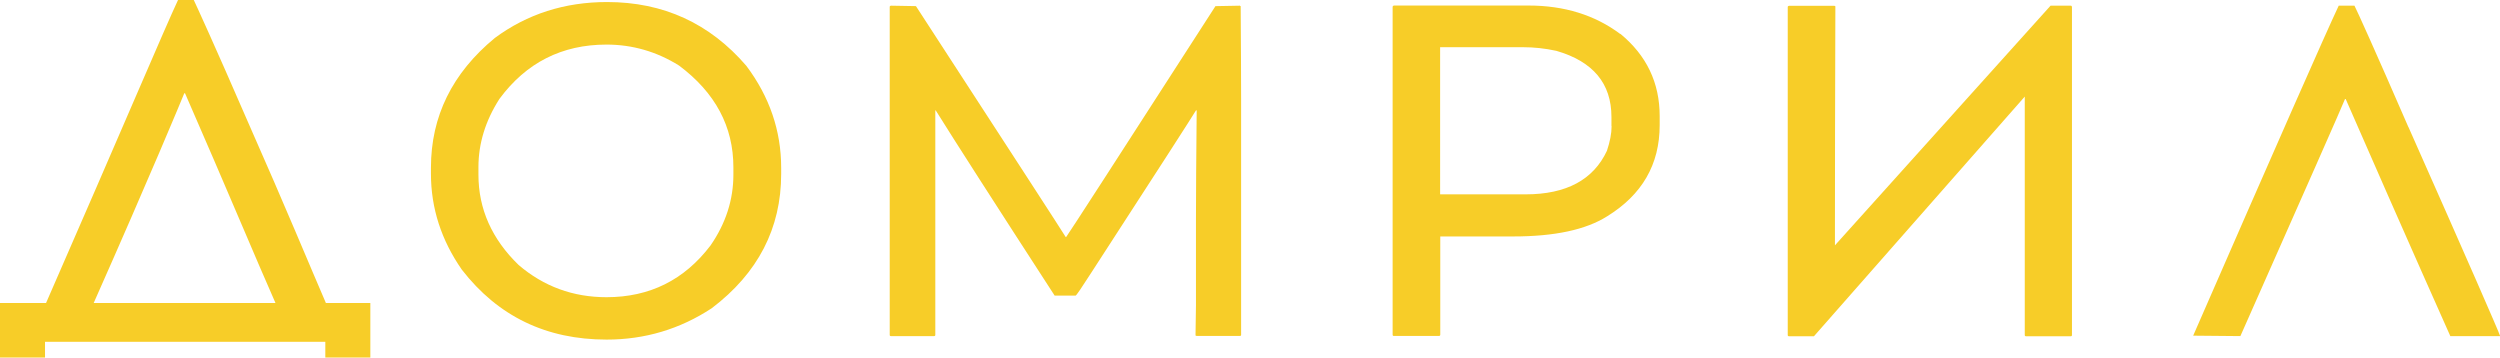
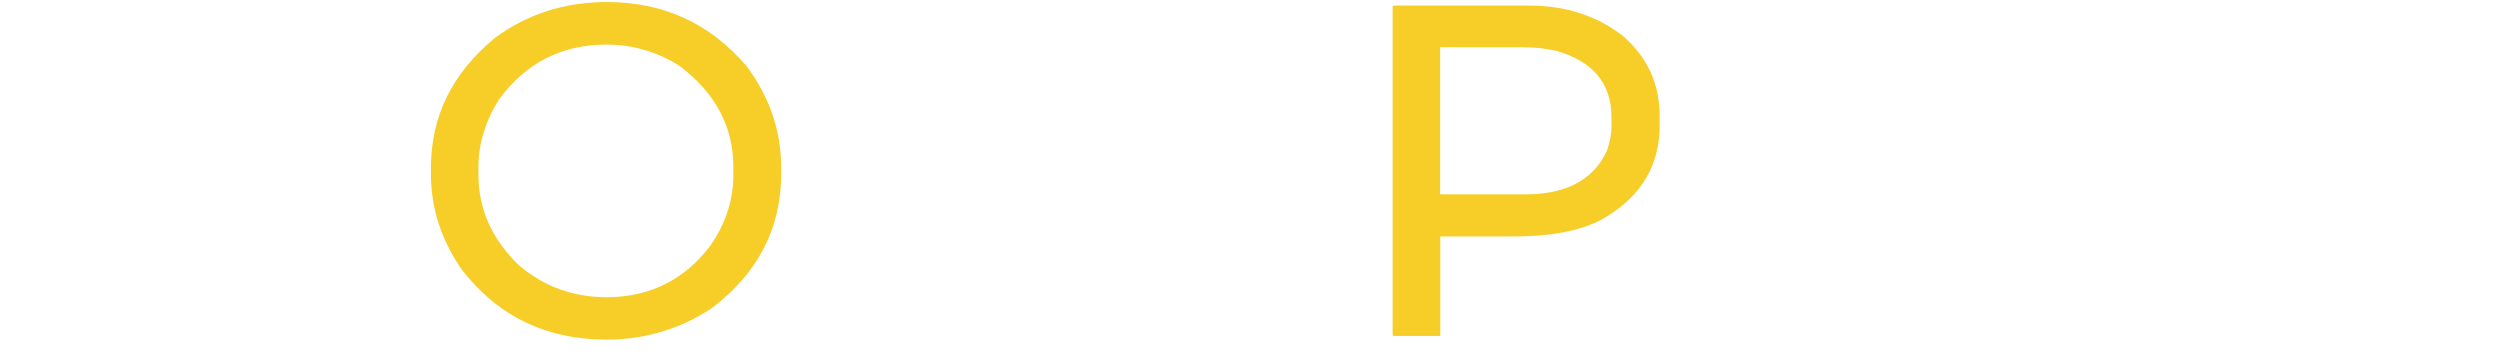
<svg xmlns="http://www.w3.org/2000/svg" id="_Слой_2" data-name="Слой 2" viewBox="0 0 171.6 24.54">
  <defs>
    <style> .cls-1 { fill: #f7cd28; stroke-width: 0px; } </style>
  </defs>
  <g id="_Слой_1-2" data-name="Слой 1">
    <g>
-       <path class="cls-1" d="M142.14.39h-1.39l-14.8,16.45v-.93c0-3.84.01-9,.03-15.48l-.06-.03h-3.13c-.05.01-.08.04-.08.08v22.52c0,.05.03.08.08.08h1.72l14.47-16.45v16.37c0,.05.03.08.08.08h3.08c.05,0,.08-.03.08-.08V.47c-.01-.05-.04-.08-.08-.08Z" />
-       <path class="cls-1" d="M165.31,8.72c-2.27-5.23-3.55-8.05-3.7-8.33h-1.08c-.91,1.93-4.24,9.48-9.99,22.65l3.24.03c4.55-10.27,6.95-15.69,7.18-16.27h.05c4.23,9.68,7.18,16.27,7.18,16.27h3.42c-.12-.37-2.21-5.15-6.29-14.34Z" />
      <path class="cls-1" d="M41.67.14c-2.91,0-5.48.82-7.71,2.47-2.92,2.41-4.38,5.38-4.38,8.9v.42c0,2.36.71,4.55,2.12,6.58,2.48,3.2,5.79,4.8,9.94,4.8,2.63,0,5.03-.72,7.21-2.15,3.18-2.41,4.77-5.49,4.77-9.22v-.42c0-2.55-.8-4.88-2.39-7C48.72,1.6,45.53.14,41.67.14ZM50.34,11.99c0,1.72-.52,3.34-1.57,4.86-1.8,2.37-4.18,3.55-7.14,3.55-2.3,0-4.31-.74-6.03-2.21-1.84-1.78-2.76-3.85-2.76-6.2v-.52c0-1.62.48-3.18,1.44-4.68,1.84-2.49,4.29-3.73,7.35-3.73,1.78,0,3.44.48,4.98,1.44,2.49,1.86,3.73,4.19,3.73,6.98v.52Z" />
-       <path class="cls-1" d="M85.1.39c-.97.02-1.51.03-1.61.03h-.06c-6.68,10.37-10.1,15.66-10.25,15.85h-.03c-.24-.4-3.67-5.68-10.28-15.85-.11,0-.67-.01-1.69-.03-.07,0-.11.03-.11.08v22.52c0,.05.03.08.08.08h2.97c.05,0,.08-.03.08-.08V7.58h.03c1.31,2.1,4.03,6.34,8.16,12.71h1.44c.06-.02.42-.55,1.08-1.58,4.59-7.07,6.98-10.79,7.18-11.13h.05v.03c-.03,3.15-.05,5.66-.05,7.51v5.85c0,.46-.01,1.15-.03,2.06l.08.03h2.97c.05,0,.08-.03.08-.08V6.79c0-1.48-.01-3.6-.03-6.37-.03,0-.05-.01-.05-.03Z" />
      <path class="cls-1" d="M111.21,2.33c-1.74-1.3-3.84-1.95-6.29-1.95h-9.25s-.07.03-.08.08v22.52c0,.05.03.08.08.08h3.13s.06-.03.06-.08v-6.75h5.01c2.84,0,4.98-.46,6.44-1.38,2.4-1.48,3.61-3.56,3.61-6.26v-.62c0-2.29-.9-4.17-2.7-5.65ZM110.62,8.66c0,.5-.11,1.06-.32,1.69-.93,1.99-2.79,2.99-5.58,2.99h-5.87V3.24h5.69c.75,0,1.51.08,2.29.25,2.52.73,3.78,2.24,3.78,4.54v.63Z" />
-       <path class="cls-1" d="M17,8.33C14.73,3.1,13.44.29,13.3,0h-1.08c-.86,1.82-3.88,8.96-9.06,20.8H0v3.74h3.09v-1.08h19.24v1.08h3.09v-3.74h-3.05c-.99-2.28-2.78-6.62-5.37-12.47ZM6.43,20.8c3.93-8.86,6-13.86,6.22-14.4h.05c2.79,6.38,5.01,11.7,6.21,14.4H6.43Z" />
    </g>
  </g>
</svg>